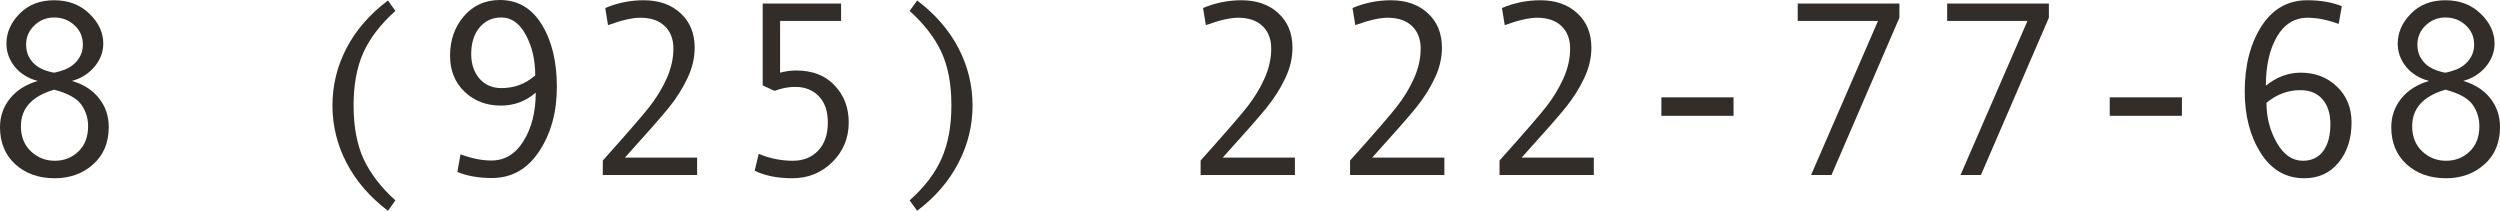
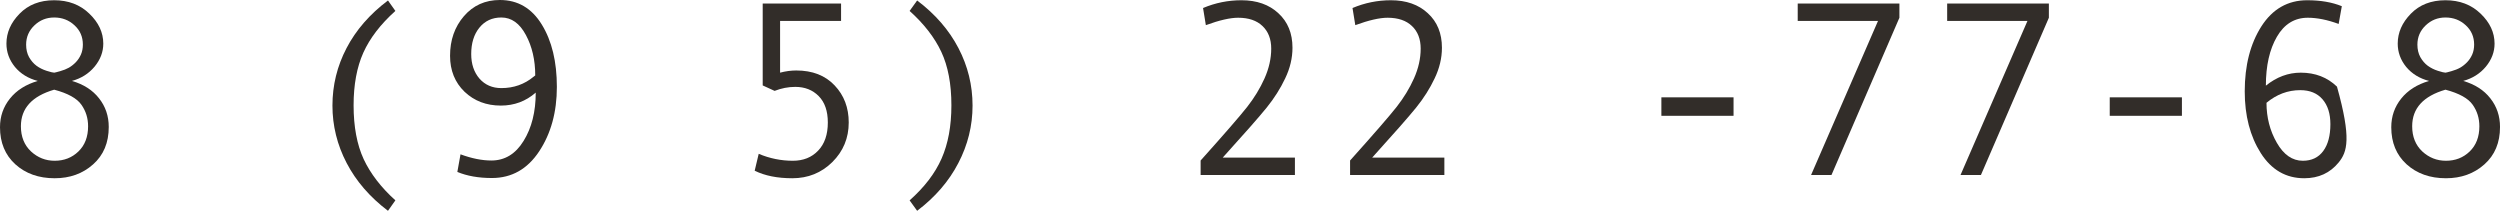
<svg xmlns="http://www.w3.org/2000/svg" viewBox="0 0 140.648 11.86" fill="none">
  <path d="M4.047 4.553C4.703 4.744 5.211 5.07 5.571 5.53C5.936 5.991 6.118 6.528 6.118 7.144C6.118 8.028 5.824 8.729 5.236 9.249C4.653 9.769 3.933 10.028 3.076 10.028C2.178 10.028 1.44 9.766 0.861 9.242C0.287 8.718 0 8.023 0 7.157C0 6.547 0.187 6.009 0.561 5.544C0.934 5.079 1.456 4.749 2.126 4.553C1.593 4.416 1.164 4.154 0.841 3.767C0.522 3.375 0.362 2.937 0.362 2.454C0.362 1.834 0.608 1.274 1.101 0.772C1.593 0.267 2.242 0.014 3.049 0.014C3.846 0.014 4.505 0.264 5.024 0.766C5.548 1.267 5.811 1.83 5.811 2.454C5.811 2.924 5.646 3.356 5.318 3.753C4.99 4.145 4.566 4.411 4.047 4.553ZM3.049 4.088C3.072 4.088 3.181 4.061 3.377 4.006C3.573 3.951 3.739 3.885 3.876 3.808C4.017 3.726 4.147 3.623 4.266 3.5C4.384 3.377 4.48 3.233 4.553 3.069C4.626 2.901 4.662 2.714 4.662 2.509C4.662 2.071 4.505 1.709 4.19 1.422C3.876 1.13 3.495 0.984 3.049 0.984C2.616 0.984 2.244 1.132 1.935 1.429C1.625 1.725 1.47 2.085 1.47 2.509C1.47 2.778 1.524 3.012 1.634 3.213C1.748 3.413 1.887 3.575 2.051 3.698C2.219 3.821 2.411 3.917 2.625 3.985C2.844 4.054 2.985 4.088 3.049 4.088ZM3.049 5.045C1.8 5.409 1.176 6.095 1.176 7.103C1.176 7.69 1.365 8.162 1.743 8.518C2.121 8.868 2.566 9.044 3.076 9.044C3.605 9.044 4.049 8.871 4.409 8.524C4.774 8.173 4.956 7.7 4.956 7.103C4.956 6.651 4.831 6.248 4.58 5.893C4.329 5.533 3.819 5.25 3.049 5.045Z" fill="#322D29" />
  <path d="M22.244 11.272L21.827 11.86C20.811 11.09 20.036 10.195 19.503 9.174C18.97 8.153 18.703 7.075 18.703 5.94C18.703 4.797 18.967 3.719 19.496 2.707C20.025 1.691 20.802 0.798 21.827 0.027L22.244 0.615C21.41 1.363 20.809 2.146 20.439 2.967C20.075 3.783 19.893 4.769 19.893 5.927C19.893 7.125 20.082 8.135 20.46 8.955C20.843 9.771 21.437 10.543 22.244 11.272Z" fill="#322D29" />
  <path d="M30.14 5.209C29.584 5.697 28.93 5.94 28.178 5.94C27.362 5.94 26.681 5.681 26.134 5.161C25.592 4.637 25.32 3.963 25.32 3.138C25.32 2.254 25.58 1.511 26.1 0.909C26.624 0.303 27.298 0 28.123 0C29.13 0 29.916 0.46 30.481 1.381C31.047 2.301 31.329 3.47 31.329 4.888C31.329 6.305 30.996 7.515 30.331 8.518C29.67 9.516 28.784 10.015 27.672 10.015C26.925 10.015 26.277 9.901 25.73 9.673L25.908 8.682C26.537 8.914 27.116 9.03 27.645 9.03C28.401 9.03 29.005 8.663 29.456 7.93C29.912 7.196 30.14 6.289 30.14 5.209ZM30.112 4.245C30.112 3.379 29.937 2.62 29.586 1.969C29.235 1.312 28.775 0.984 28.205 0.984C27.69 0.984 27.278 1.176 26.968 1.559C26.662 1.937 26.51 2.431 26.51 3.042C26.51 3.603 26.665 4.063 26.975 4.423C27.289 4.778 27.699 4.956 28.205 4.956C28.902 4.956 29.508 4.742 30.023 4.313L30.112 4.245Z" fill="#322D29" />
-   <path d="M39.218 9.844H33.913V9.03C35.258 7.531 36.13 6.526 36.531 6.016C36.932 5.505 37.258 4.97 37.509 4.409C37.759 3.849 37.885 3.29 37.885 2.734C37.885 2.197 37.721 1.773 37.392 1.463C37.069 1.153 36.613 0.998 36.025 0.998C35.574 0.998 34.968 1.137 34.207 1.415L34.05 0.451C34.738 0.16 35.458 0.014 36.21 0.014C37.071 0.014 37.764 0.257 38.288 0.745C38.817 1.228 39.081 1.875 39.081 2.687C39.081 3.265 38.944 3.84 38.671 4.409C38.402 4.979 38.056 5.526 37.632 6.05C37.208 6.574 36.383 7.513 35.157 8.866H39.218V9.844Z" fill="#322D29" />
  <path d="M43.887 4.088C44.197 4.006 44.5 3.965 44.796 3.965C45.707 3.965 46.427 4.245 46.956 4.806C47.485 5.362 47.749 6.057 47.749 6.891C47.749 7.766 47.441 8.508 46.826 9.119C46.211 9.725 45.461 10.028 44.577 10.028C43.734 10.028 43.028 9.887 42.458 9.604L42.684 8.654C43.303 8.914 43.944 9.044 44.605 9.044C45.192 9.044 45.666 8.855 46.026 8.477C46.391 8.098 46.573 7.57 46.573 6.891C46.573 6.248 46.402 5.754 46.06 5.407C45.719 5.061 45.279 4.888 44.741 4.888C44.349 4.888 43.962 4.963 43.579 5.113L42.909 4.806V0.198H47.318V1.176H43.887V4.088Z" fill="#322D29" />
  <path d="M51.598 0.027C52.619 0.798 53.393 1.691 53.922 2.707C54.45 3.719 54.715 4.797 54.715 5.94C54.715 7.075 54.448 8.153 53.915 9.174C53.386 10.195 52.614 11.09 51.598 11.86L51.174 11.272C52.008 10.534 52.607 9.75 52.972 8.921C53.341 8.087 53.525 7.089 53.525 5.927C53.525 4.728 53.336 3.726 52.958 2.919C52.58 2.112 51.985 1.344 51.174 0.615L51.598 0.027Z" fill="#322D29" />
  <path d="M72.851 9.844H67.546V9.03C68.89 7.531 69.763 6.526 70.164 6.016C70.565 5.505 70.891 4.97 71.142 4.409C71.392 3.849 71.518 3.29 71.518 2.734C71.518 2.197 71.353 1.773 71.025 1.463C70.702 1.153 70.246 0.998 69.658 0.998C69.207 0.998 68.601 1.137 67.84 1.415L67.683 0.451C68.371 0.16 69.091 0.014 69.843 0.014C70.704 0.014 71.397 0.257 71.921 0.745C72.449 1.228 72.714 1.875 72.714 2.687C72.714 3.265 72.577 3.84 72.304 4.409C72.035 4.979 71.688 5.526 71.265 6.05C70.841 6.574 70.016 7.513 68.79 8.866H72.851V9.844Z" fill="#322D29" />
  <path d="M81.259 9.844H75.954V9.03C77.298 7.531 78.171 6.526 78.572 6.016C78.973 5.505 79.299 4.97 79.55 4.409C79.8 3.849 79.926 3.29 79.926 2.734C79.926 2.197 79.762 1.773 79.434 1.463C79.11 1.153 78.654 0.998 78.066 0.998C77.615 0.998 77.009 1.137 76.248 1.415L76.091 0.451C76.779 0.16 77.499 0.014 78.251 0.014C79.112 0.014 79.805 0.257 80.329 0.745C80.858 1.228 81.122 1.875 81.122 2.687C81.122 3.265 80.985 3.84 80.712 4.409C80.443 4.979 80.097 5.526 79.673 6.05C79.249 6.574 78.424 7.513 77.198 8.866H81.259V9.844Z" fill="#322D29" />
-   <path d="M89.667 9.844H84.362V9.03C85.707 7.531 86.579 6.526 86.98 6.016C87.381 5.505 87.707 4.97 87.958 4.409C88.209 3.849 88.334 3.29 88.334 2.734C88.334 2.197 88.17 1.773 87.842 1.463C87.518 1.153 87.062 0.998 86.475 0.998C86.023 0.998 85.417 1.137 84.656 1.415L84.499 0.451C85.187 0.16 85.907 0.014 86.659 0.014C87.521 0.014 88.213 0.257 88.737 0.745C89.266 1.228 89.53 1.875 89.53 2.687C89.53 3.265 89.393 3.84 89.12 4.409C88.851 4.979 88.505 5.526 88.081 6.05C87.657 6.574 86.832 7.513 85.606 8.866H89.667V9.844Z" fill="#322D29" />
  <path d="M97.528 6.515H93.468V5.476H97.528V6.515Z" fill="#322D29" />
  <path d="M106.859 0.998L103.038 9.844H101.89L105.656 1.176H101.138V0.198H106.859V0.998Z" fill="#322D29" />
  <path d="M115.268 0.998L111.446 9.844H110.298L114.064 1.176H109.546V0.198H115.268V0.998Z" fill="#322D29" />
  <path d="M122.753 6.515H118.692V5.476H122.753V6.515Z" fill="#322D29" />
-   <path d="M127.476 4.819C128.078 4.332 128.732 4.088 129.439 4.088C130.254 4.088 130.933 4.35 131.476 4.874C132.022 5.394 132.296 6.066 132.296 6.891C132.296 7.798 132.054 8.547 131.571 9.14C131.088 9.732 130.443 10.028 129.637 10.028C128.607 10.028 127.791 9.557 127.189 8.613C126.588 7.665 126.287 6.508 126.287 5.141C126.287 3.682 126.599 2.463 127.224 1.483C127.852 0.504 128.712 0.014 129.801 0.014C130.553 0.014 131.202 0.125 131.749 0.349L131.571 1.347C130.938 1.114 130.359 0.998 129.835 0.998C129.092 0.998 128.513 1.354 128.099 2.064C127.684 2.775 127.476 3.694 127.476 4.819ZM127.511 5.783C127.511 6.608 127.705 7.358 128.092 8.032C128.479 8.707 128.967 9.044 129.555 9.044C130.051 9.044 130.434 8.862 130.703 8.497C130.972 8.132 131.106 7.629 131.106 6.986C131.106 6.394 130.958 5.927 130.662 5.585C130.366 5.243 129.949 5.072 129.411 5.072C128.714 5.072 128.081 5.309 127.511 5.783Z" fill="#322D29" />
+   <path d="M127.476 4.819C128.078 4.332 128.732 4.088 129.439 4.088C130.254 4.088 130.933 4.35 131.476 4.874C132.296 7.798 132.054 8.547 131.571 9.14C131.088 9.732 130.443 10.028 129.637 10.028C128.607 10.028 127.791 9.557 127.189 8.613C126.588 7.665 126.287 6.508 126.287 5.141C126.287 3.682 126.599 2.463 127.224 1.483C127.852 0.504 128.712 0.014 129.801 0.014C130.553 0.014 131.202 0.125 131.749 0.349L131.571 1.347C130.938 1.114 130.359 0.998 129.835 0.998C129.092 0.998 128.513 1.354 128.099 2.064C127.684 2.775 127.476 3.694 127.476 4.819ZM127.511 5.783C127.511 6.608 127.705 7.358 128.092 8.032C128.479 8.707 128.967 9.044 129.555 9.044C130.051 9.044 130.434 8.862 130.703 8.497C130.972 8.132 131.106 7.629 131.106 6.986C131.106 6.394 130.958 5.927 130.662 5.585C130.366 5.243 129.949 5.072 129.411 5.072C128.714 5.072 128.081 5.309 127.511 5.783Z" fill="#322D29" />
  <path d="M138.578 4.553C139.234 4.744 139.743 5.07 140.103 5.53C140.467 5.991 140.649 6.528 140.649 7.144C140.649 8.028 140.355 8.729 139.768 9.249C139.184 9.769 138.464 10.028 137.607 10.028C136.71 10.028 135.971 9.766 135.392 9.242C134.818 8.718 134.531 8.023 134.531 7.157C134.531 6.547 134.718 6.009 135.092 5.544C135.465 5.079 135.987 4.749 136.657 4.553C136.124 4.416 135.696 4.154 135.372 3.767C135.053 3.375 134.894 2.937 134.894 2.454C134.894 1.834 135.14 1.274 135.632 0.772C136.124 0.267 136.773 0.014 137.58 0.014C138.378 0.014 139.036 0.264 139.556 0.766C140.08 1.267 140.342 1.83 140.342 2.454C140.342 2.924 140.178 3.356 139.85 3.753C139.522 4.145 139.098 4.411 138.578 4.553ZM137.58 4.088C137.603 4.088 137.712 4.061 137.908 4.006C138.104 3.951 138.27 3.885 138.407 3.808C138.548 3.726 138.678 3.623 138.797 3.5C138.915 3.377 139.011 3.233 139.084 3.069C139.157 2.901 139.193 2.714 139.193 2.509C139.193 2.071 139.036 1.709 138.722 1.422C138.407 1.13 138.027 0.984 137.58 0.984C137.147 0.984 136.776 1.132 136.466 1.429C136.156 1.725 136.001 2.085 136.001 2.509C136.001 2.778 136.056 3.012 136.165 3.213C136.279 3.413 136.418 3.575 136.582 3.698C136.751 3.821 136.942 3.917 137.156 3.985C137.375 4.054 137.516 4.088 137.58 4.088ZM137.58 5.045C136.331 5.409 135.707 6.095 135.707 7.103C135.707 7.69 135.896 8.162 136.274 8.518C136.653 8.868 137.097 9.044 137.607 9.044C138.136 9.044 138.58 8.871 138.94 8.524C139.305 8.173 139.487 7.7 139.487 7.103C139.487 6.651 139.362 6.248 139.111 5.893C138.861 5.533 138.35 5.25 137.58 5.045Z" fill="#322D29" />
</svg>